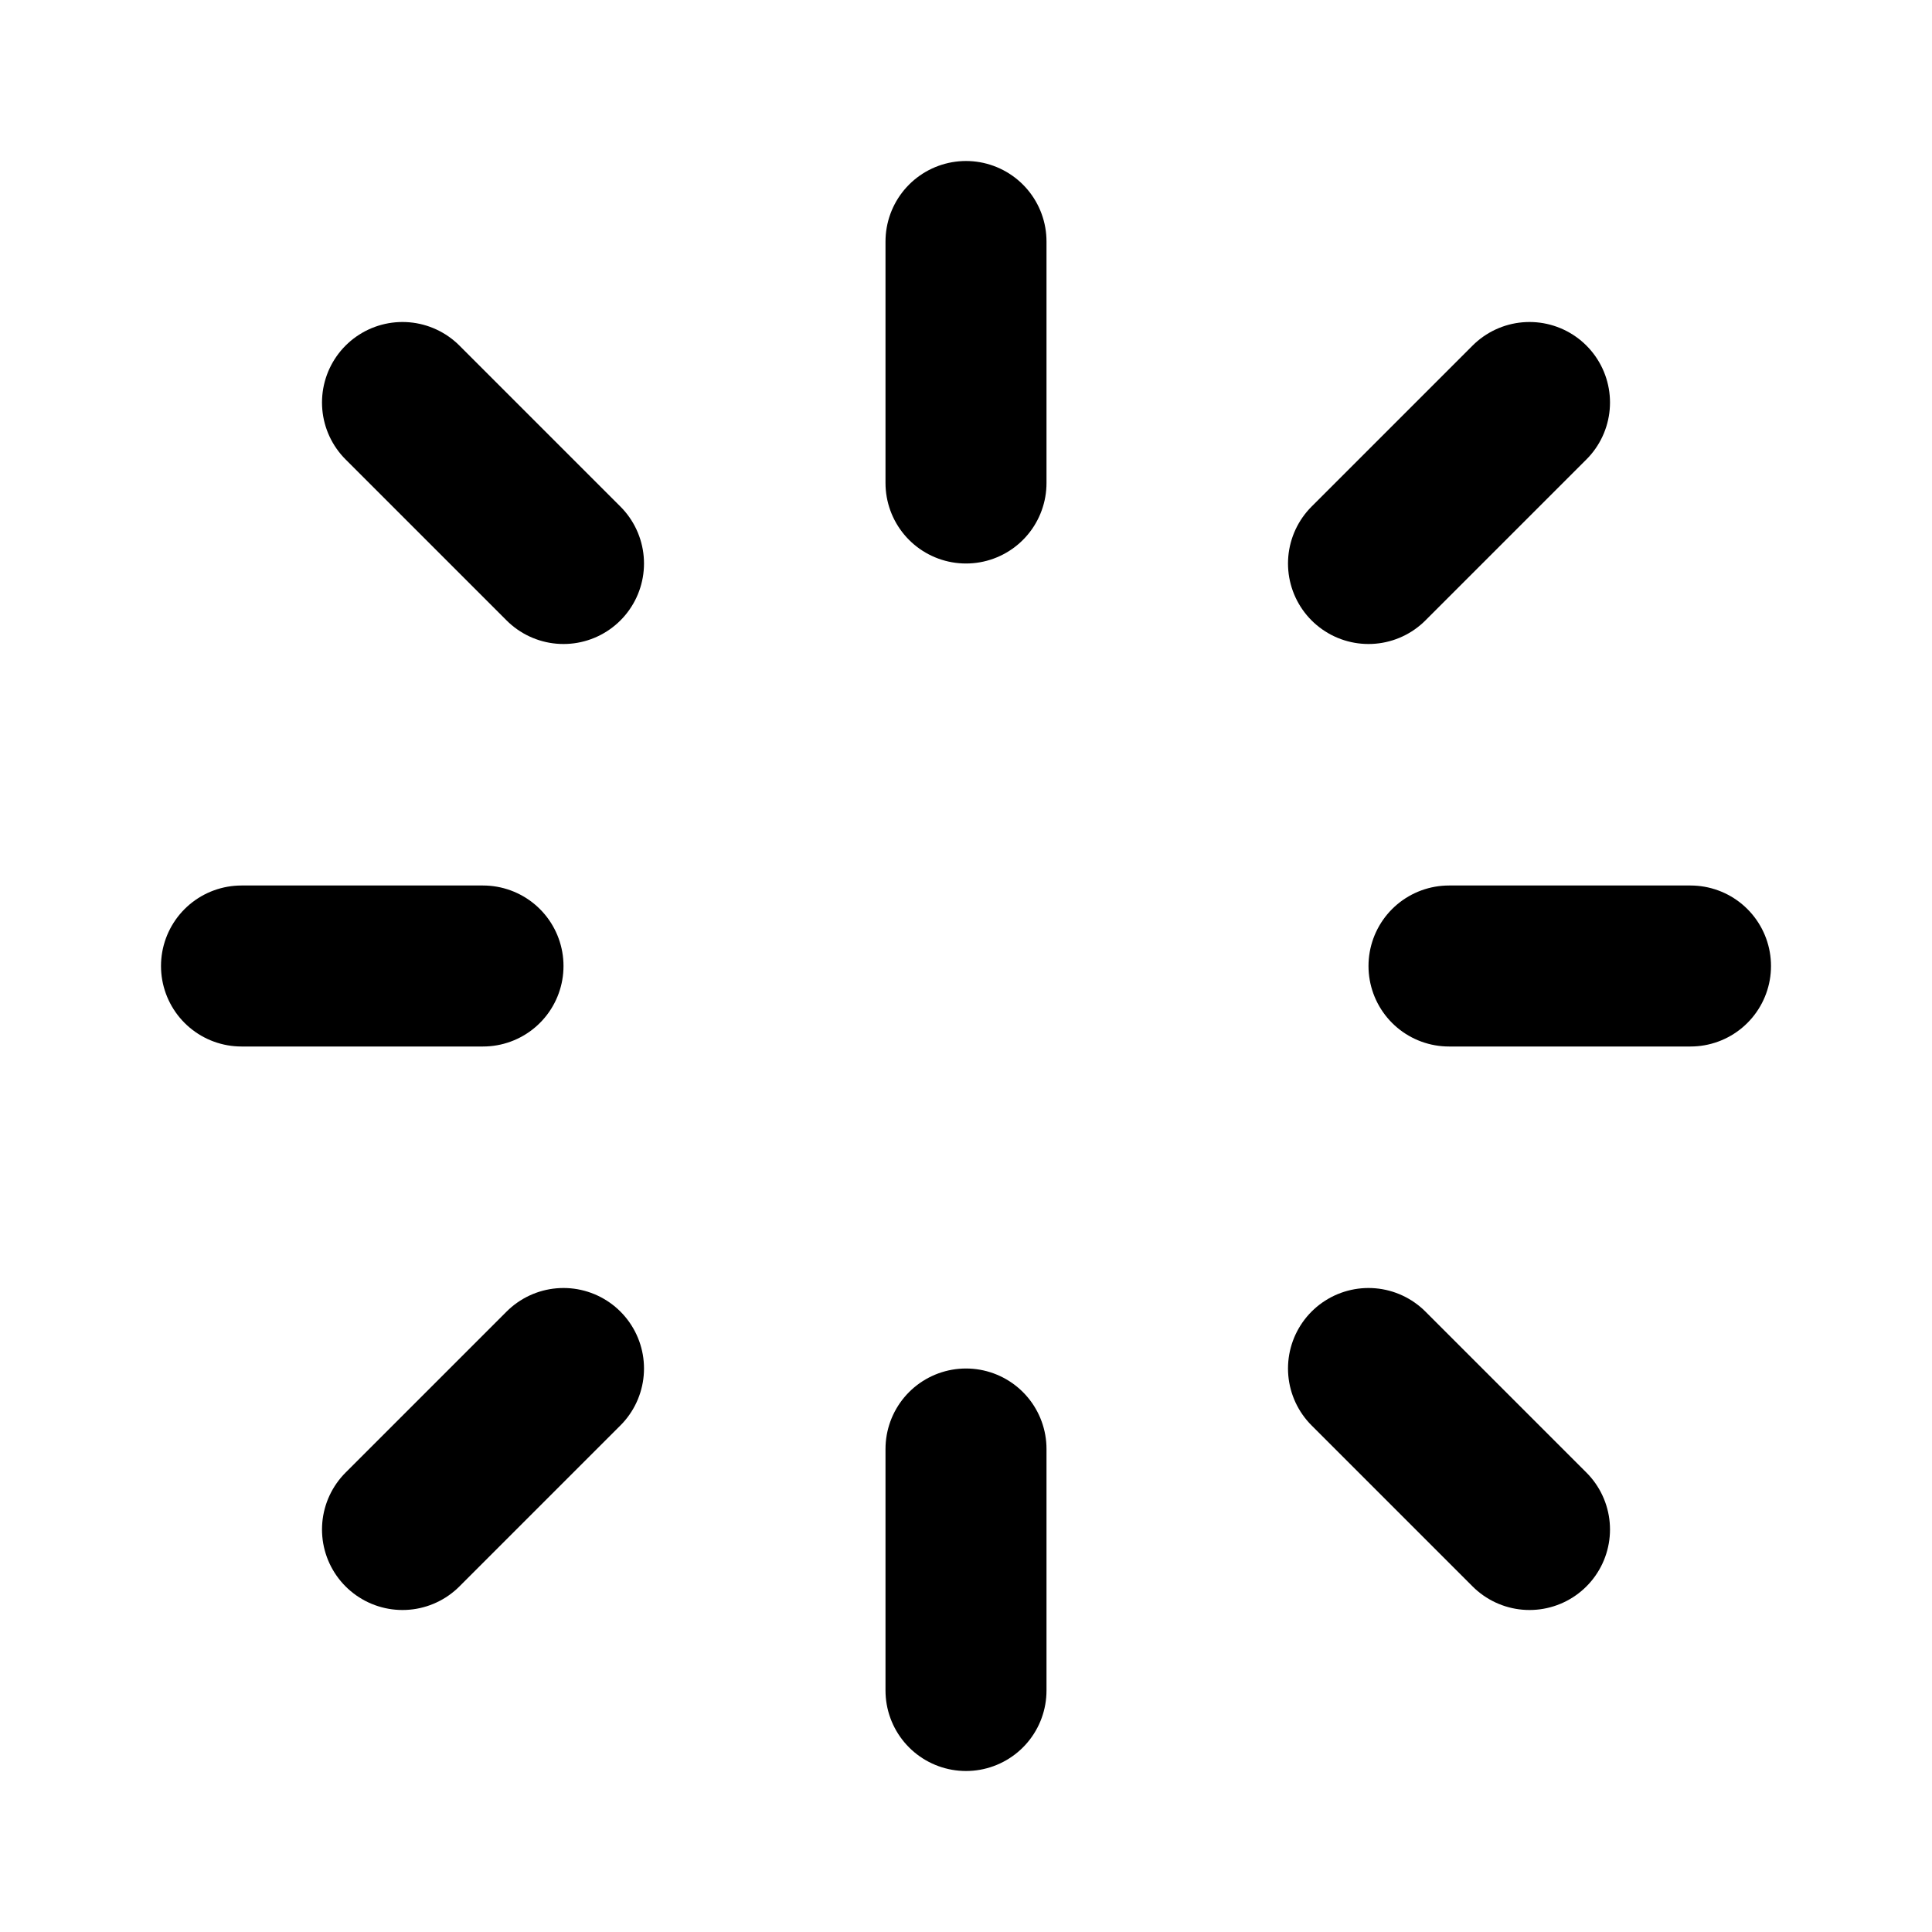
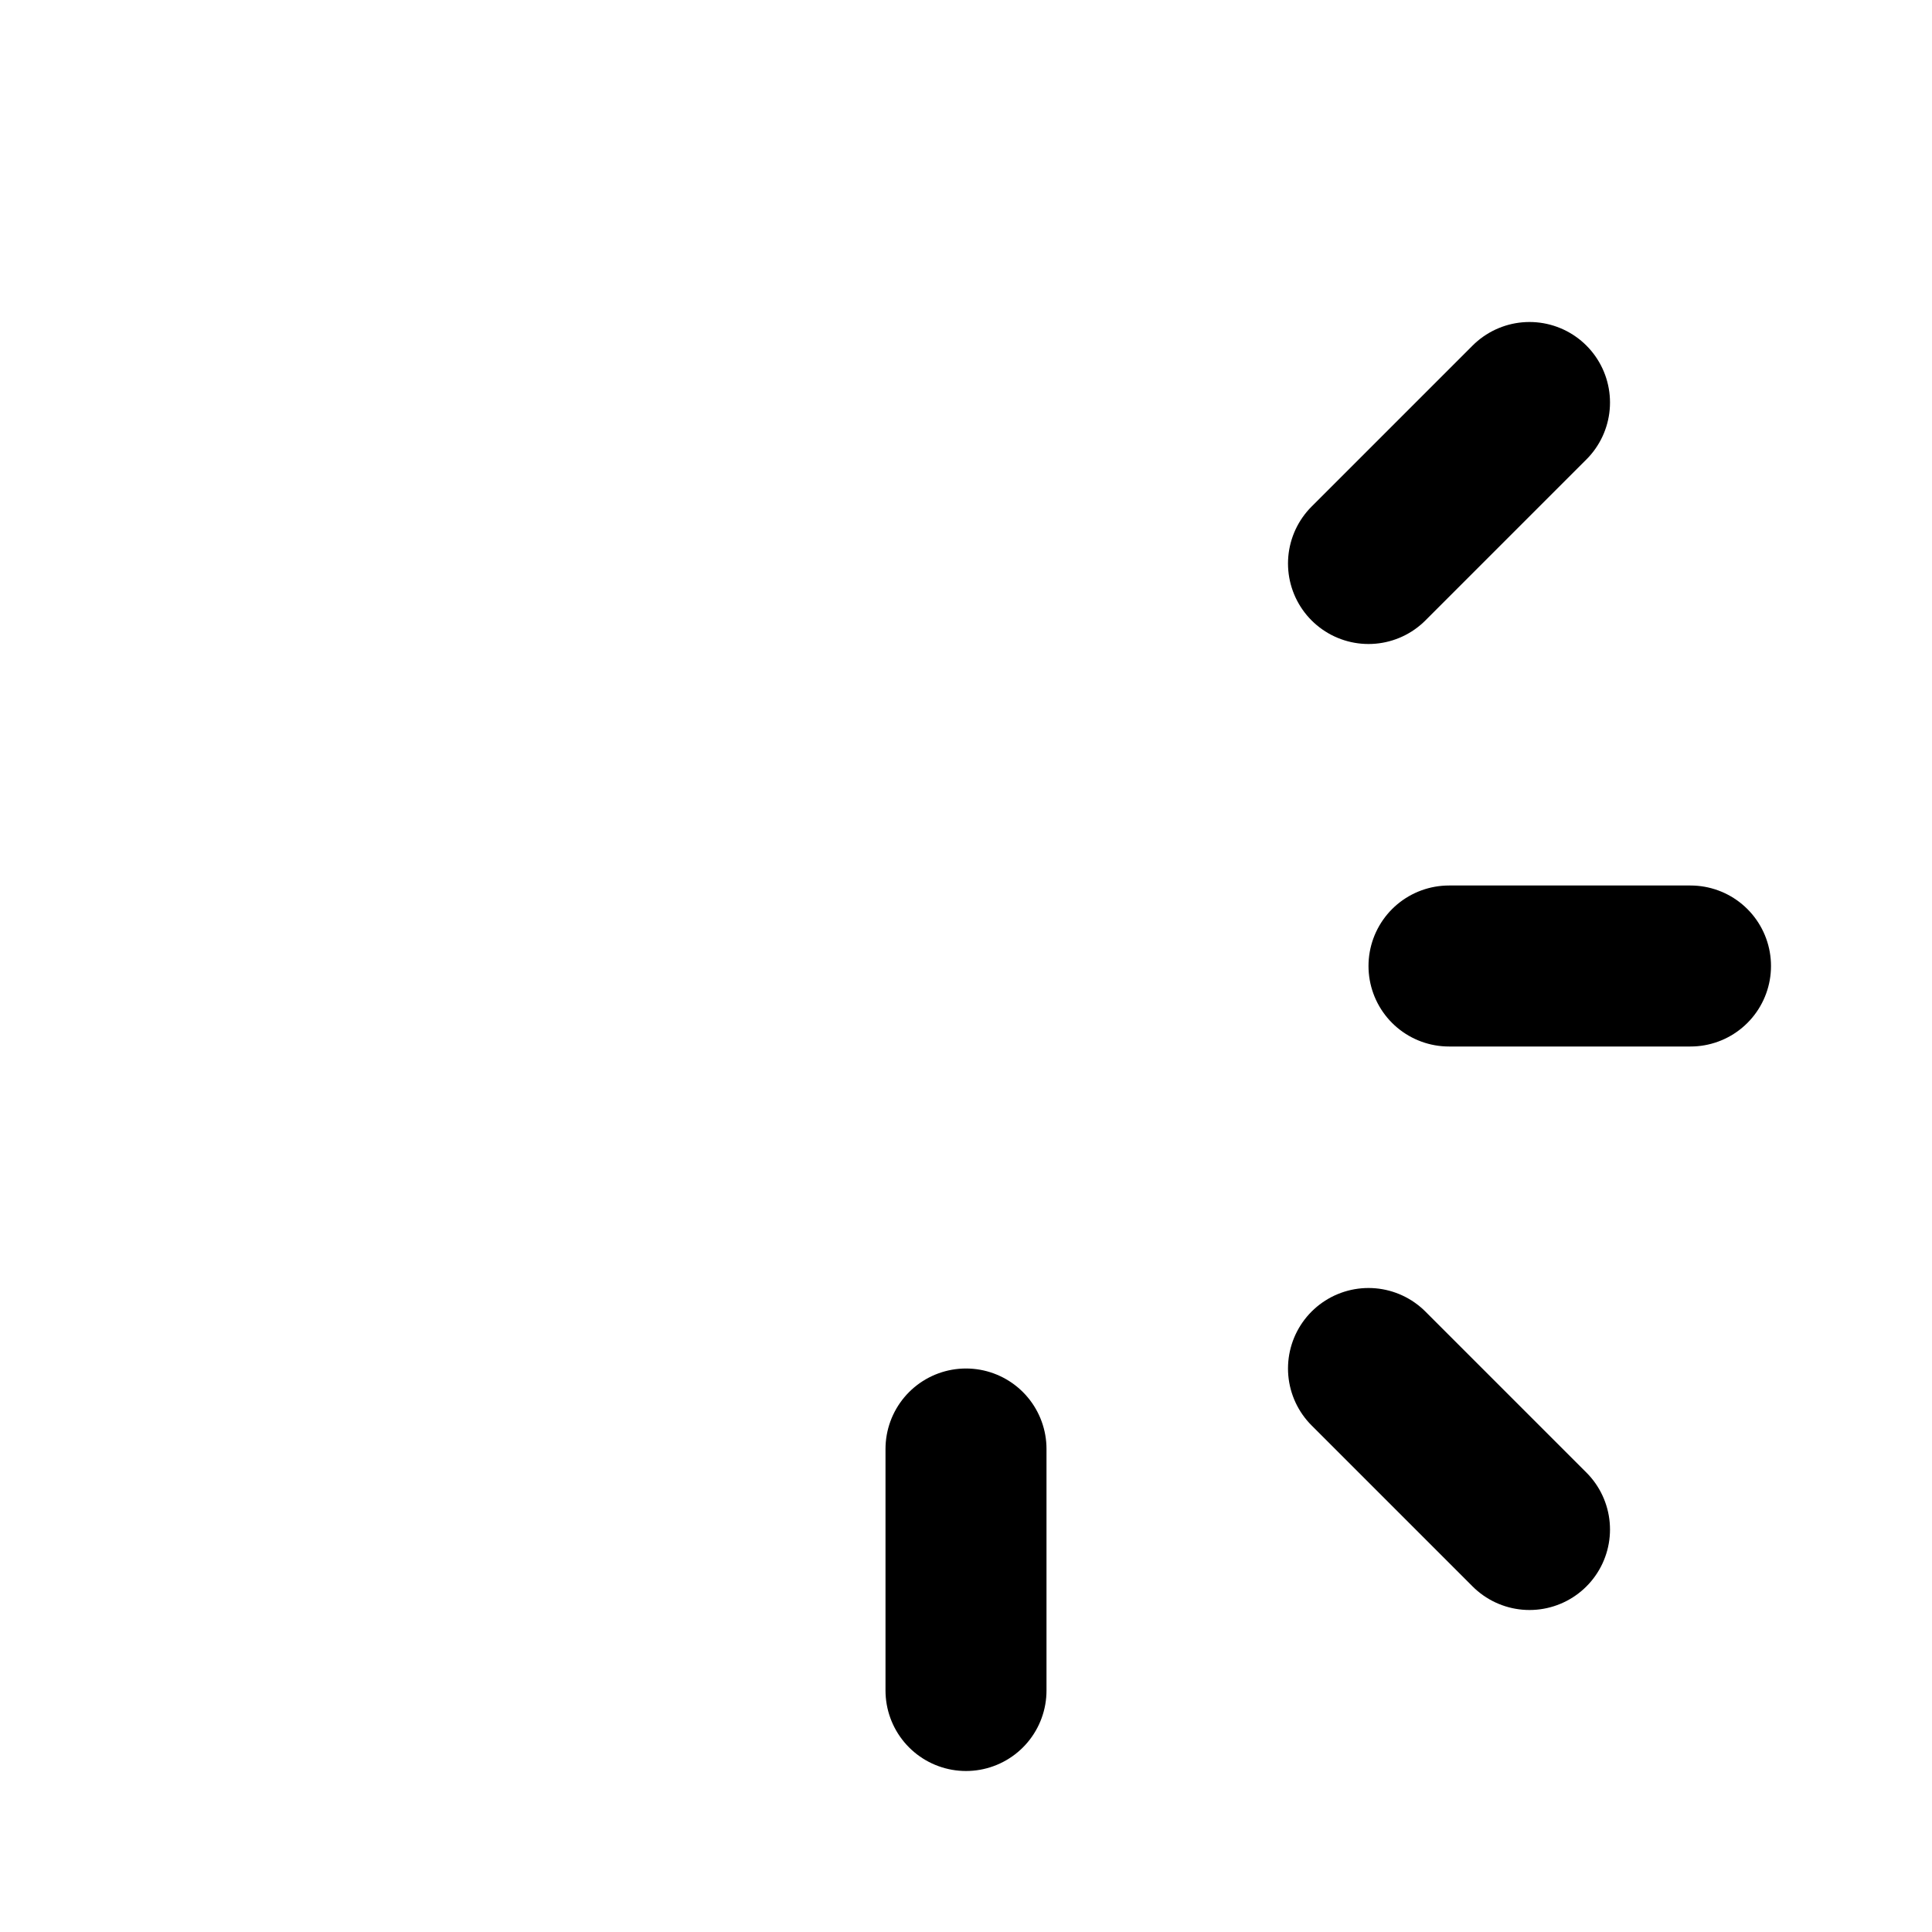
<svg xmlns="http://www.w3.org/2000/svg" stroke-linejoin="round" stroke-linecap="round" stroke-width="2" stroke="currentColor" fill="none" viewBox="0 0 24 24">
-   <path d="M12 3v3" />
  <path d="M12 18v3" />
-   <path d="M3 12h3" />
  <path d="M18 12h3" />
-   <path d="M5 5l2 2" />
  <path d="M17 17l2 2" />
  <path d="M19 5l-2 2" />
-   <path d="M7 17l-2 2" />
</svg>